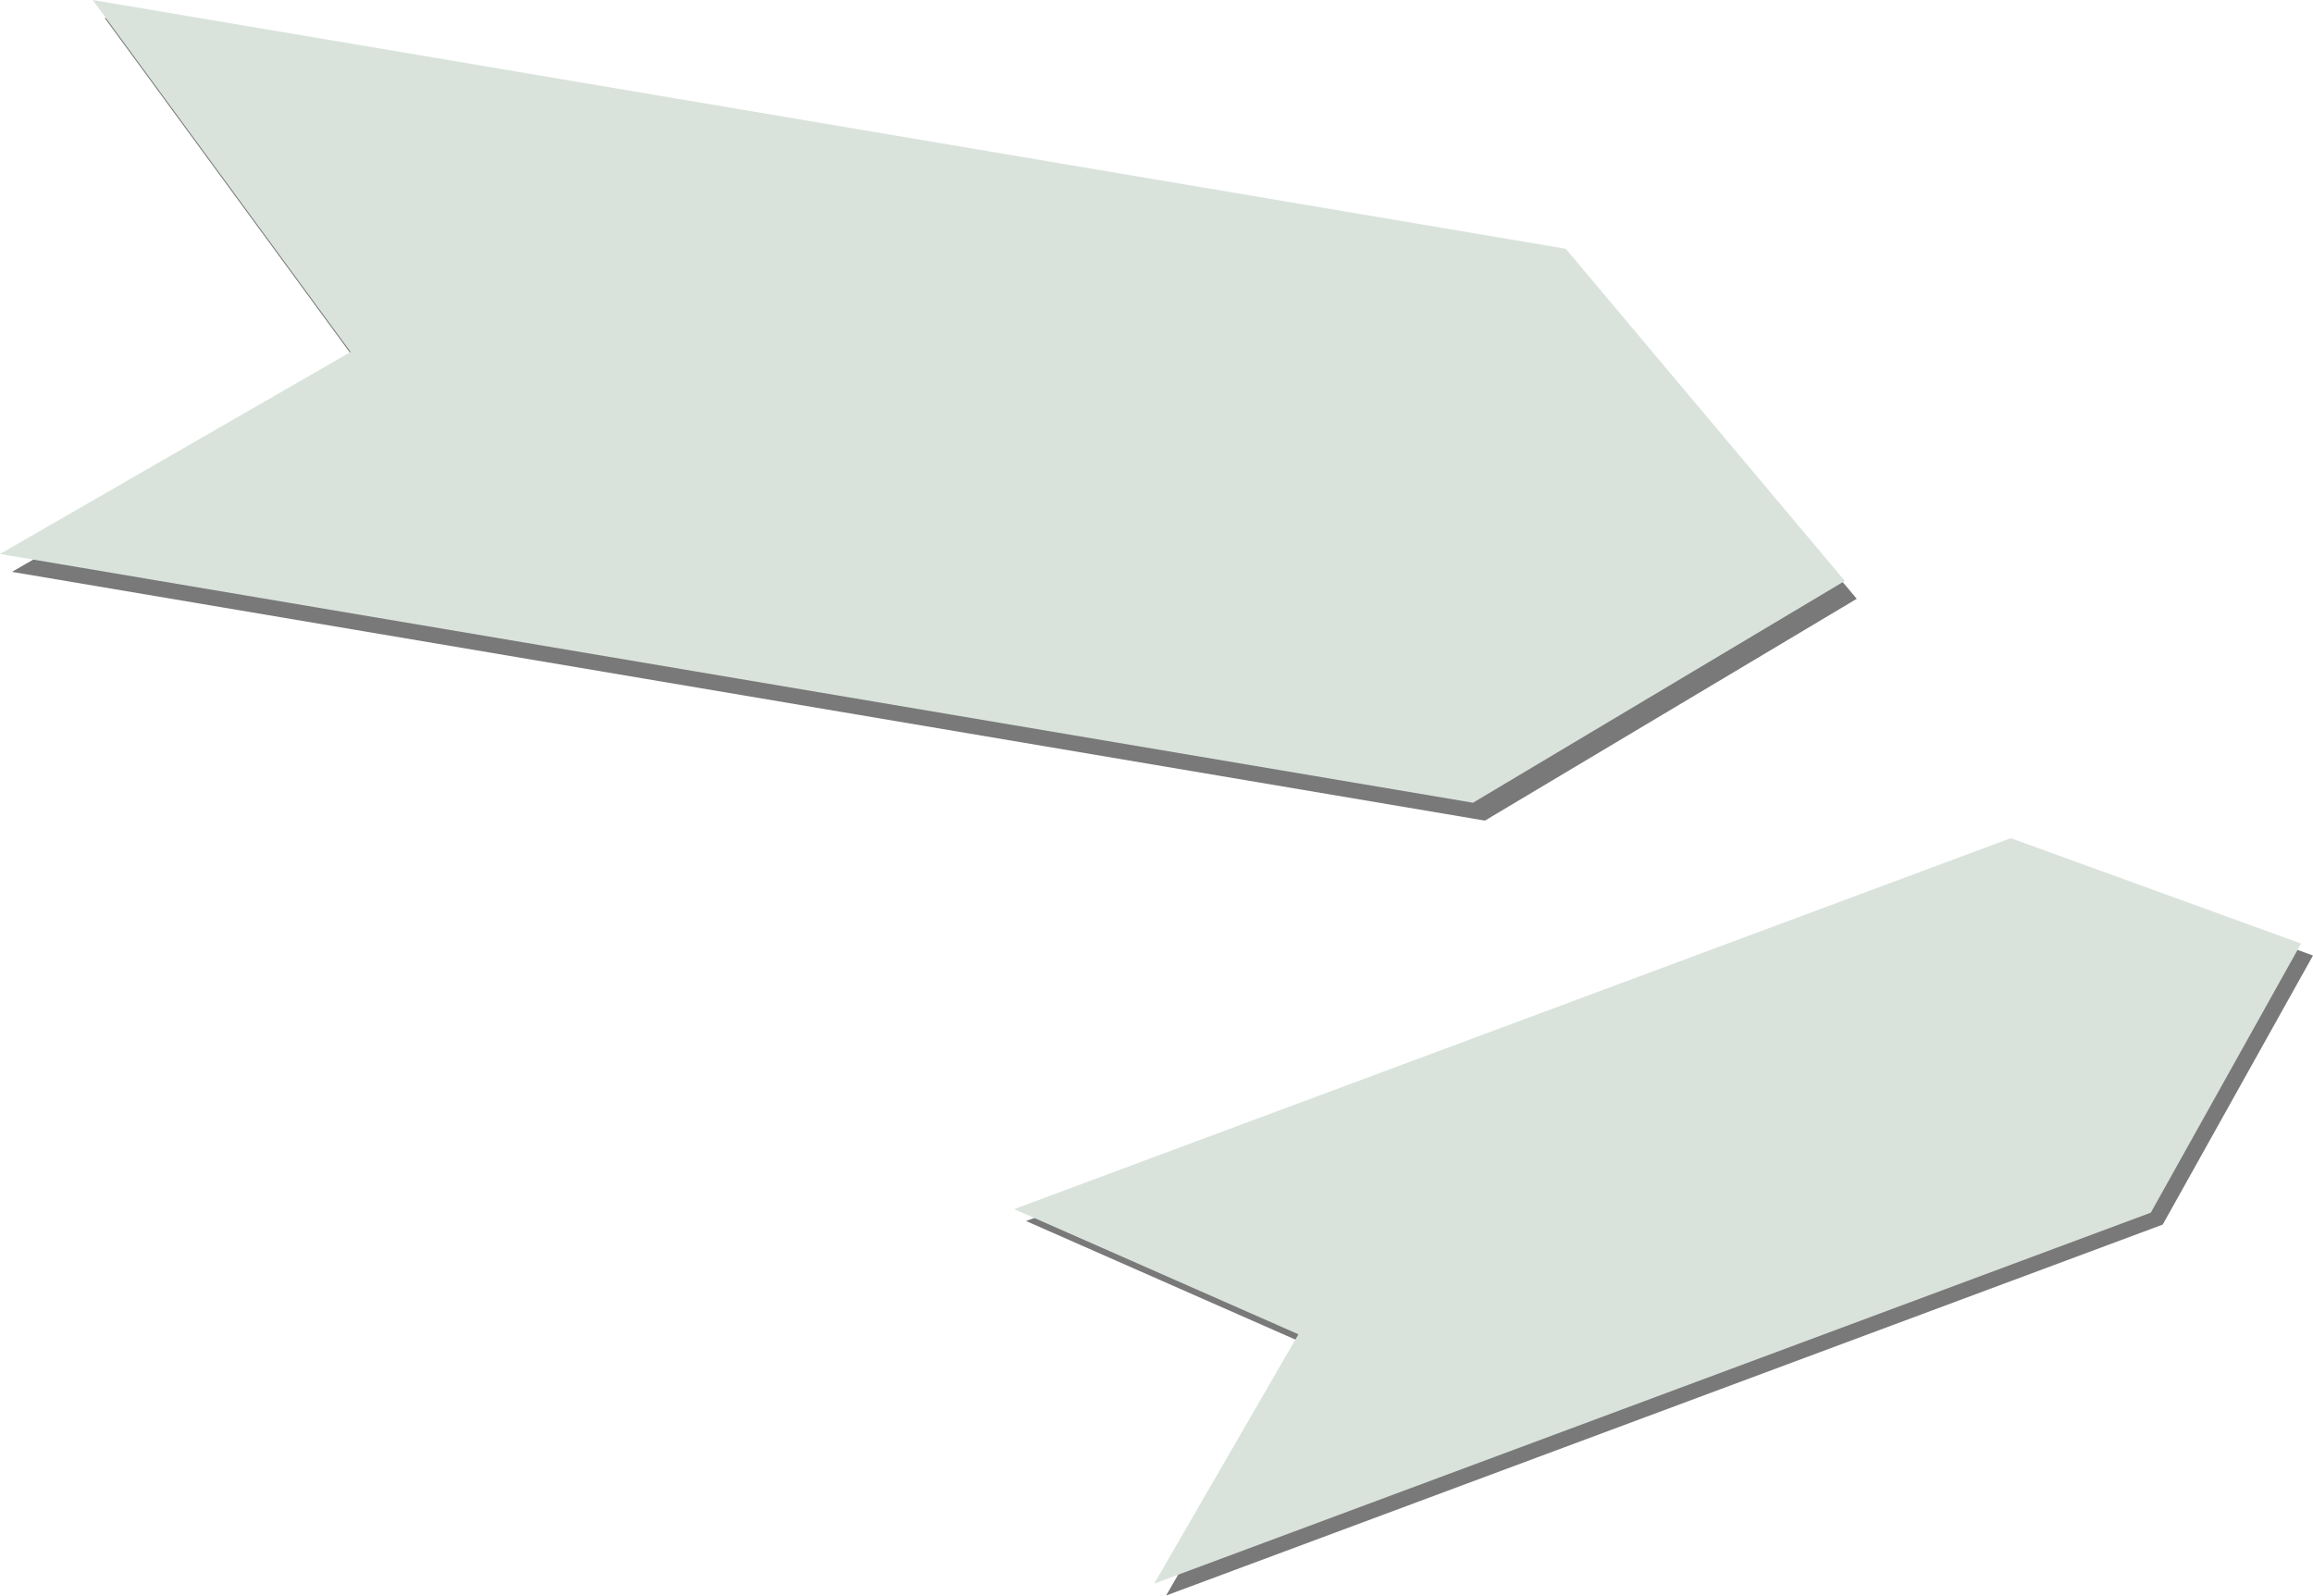
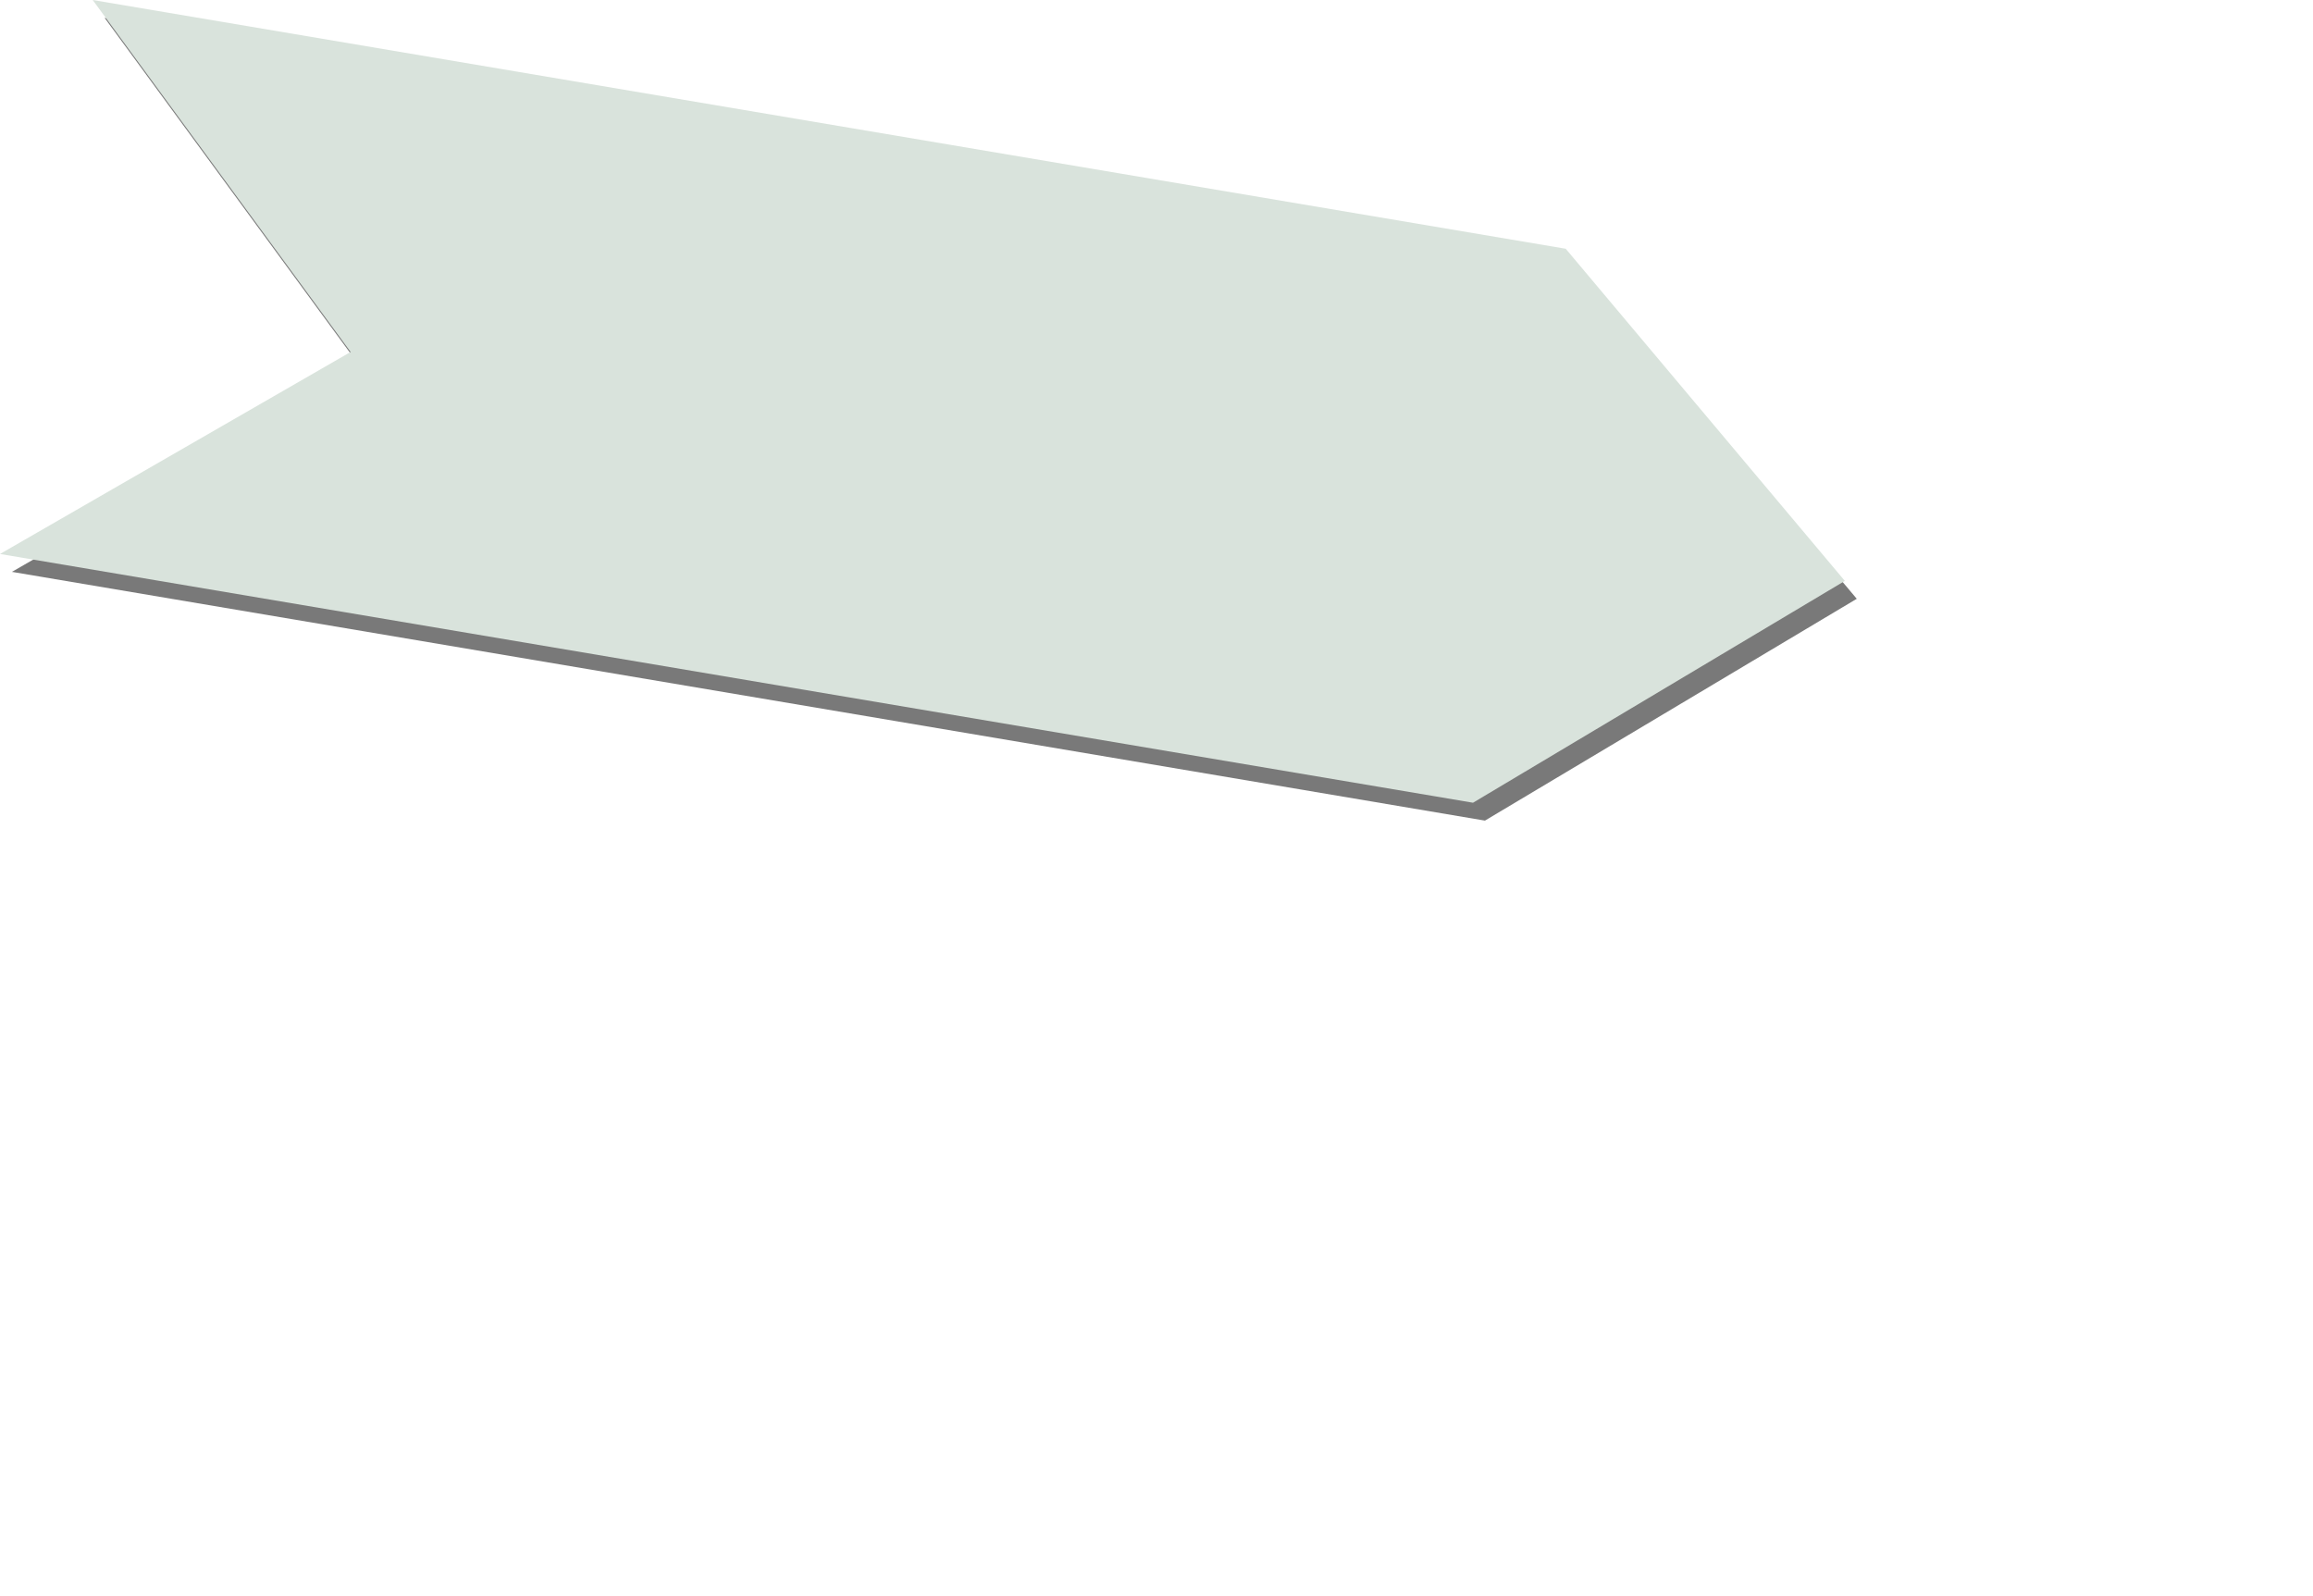
<svg xmlns="http://www.w3.org/2000/svg" version="1.1" baseProfile="tiny" id="Ebene_1" x="0px" y="0px" width="550.059px" height="379.431px" viewBox="0 0 550.059 379.431" xml:space="preserve">
-   <polygon fill="#797979" points="244.01,290.367 311.616,320.136 277.309,379.431 514.321,291.217 550.059,227.223 481.021,202.153   " />
-   <polygon fill="#D9E3DC" points="241.175,287.533 308.78,317.302 274.476,376.596 511.487,288.381 547.224,224.388 478.186,199.319   " />
  <polygon fill="#797979" points="24.881,4.252 86.217,87.953 2.835,135.993 353.135,195.147 441.56,142.397 375.18,63.406 " />
  <polygon fill="#D9E3DC" points="22.046,0 83.383,83.701 0,131.74 350.299,190.895 438.725,138.145 372.346,59.154 " />
</svg>